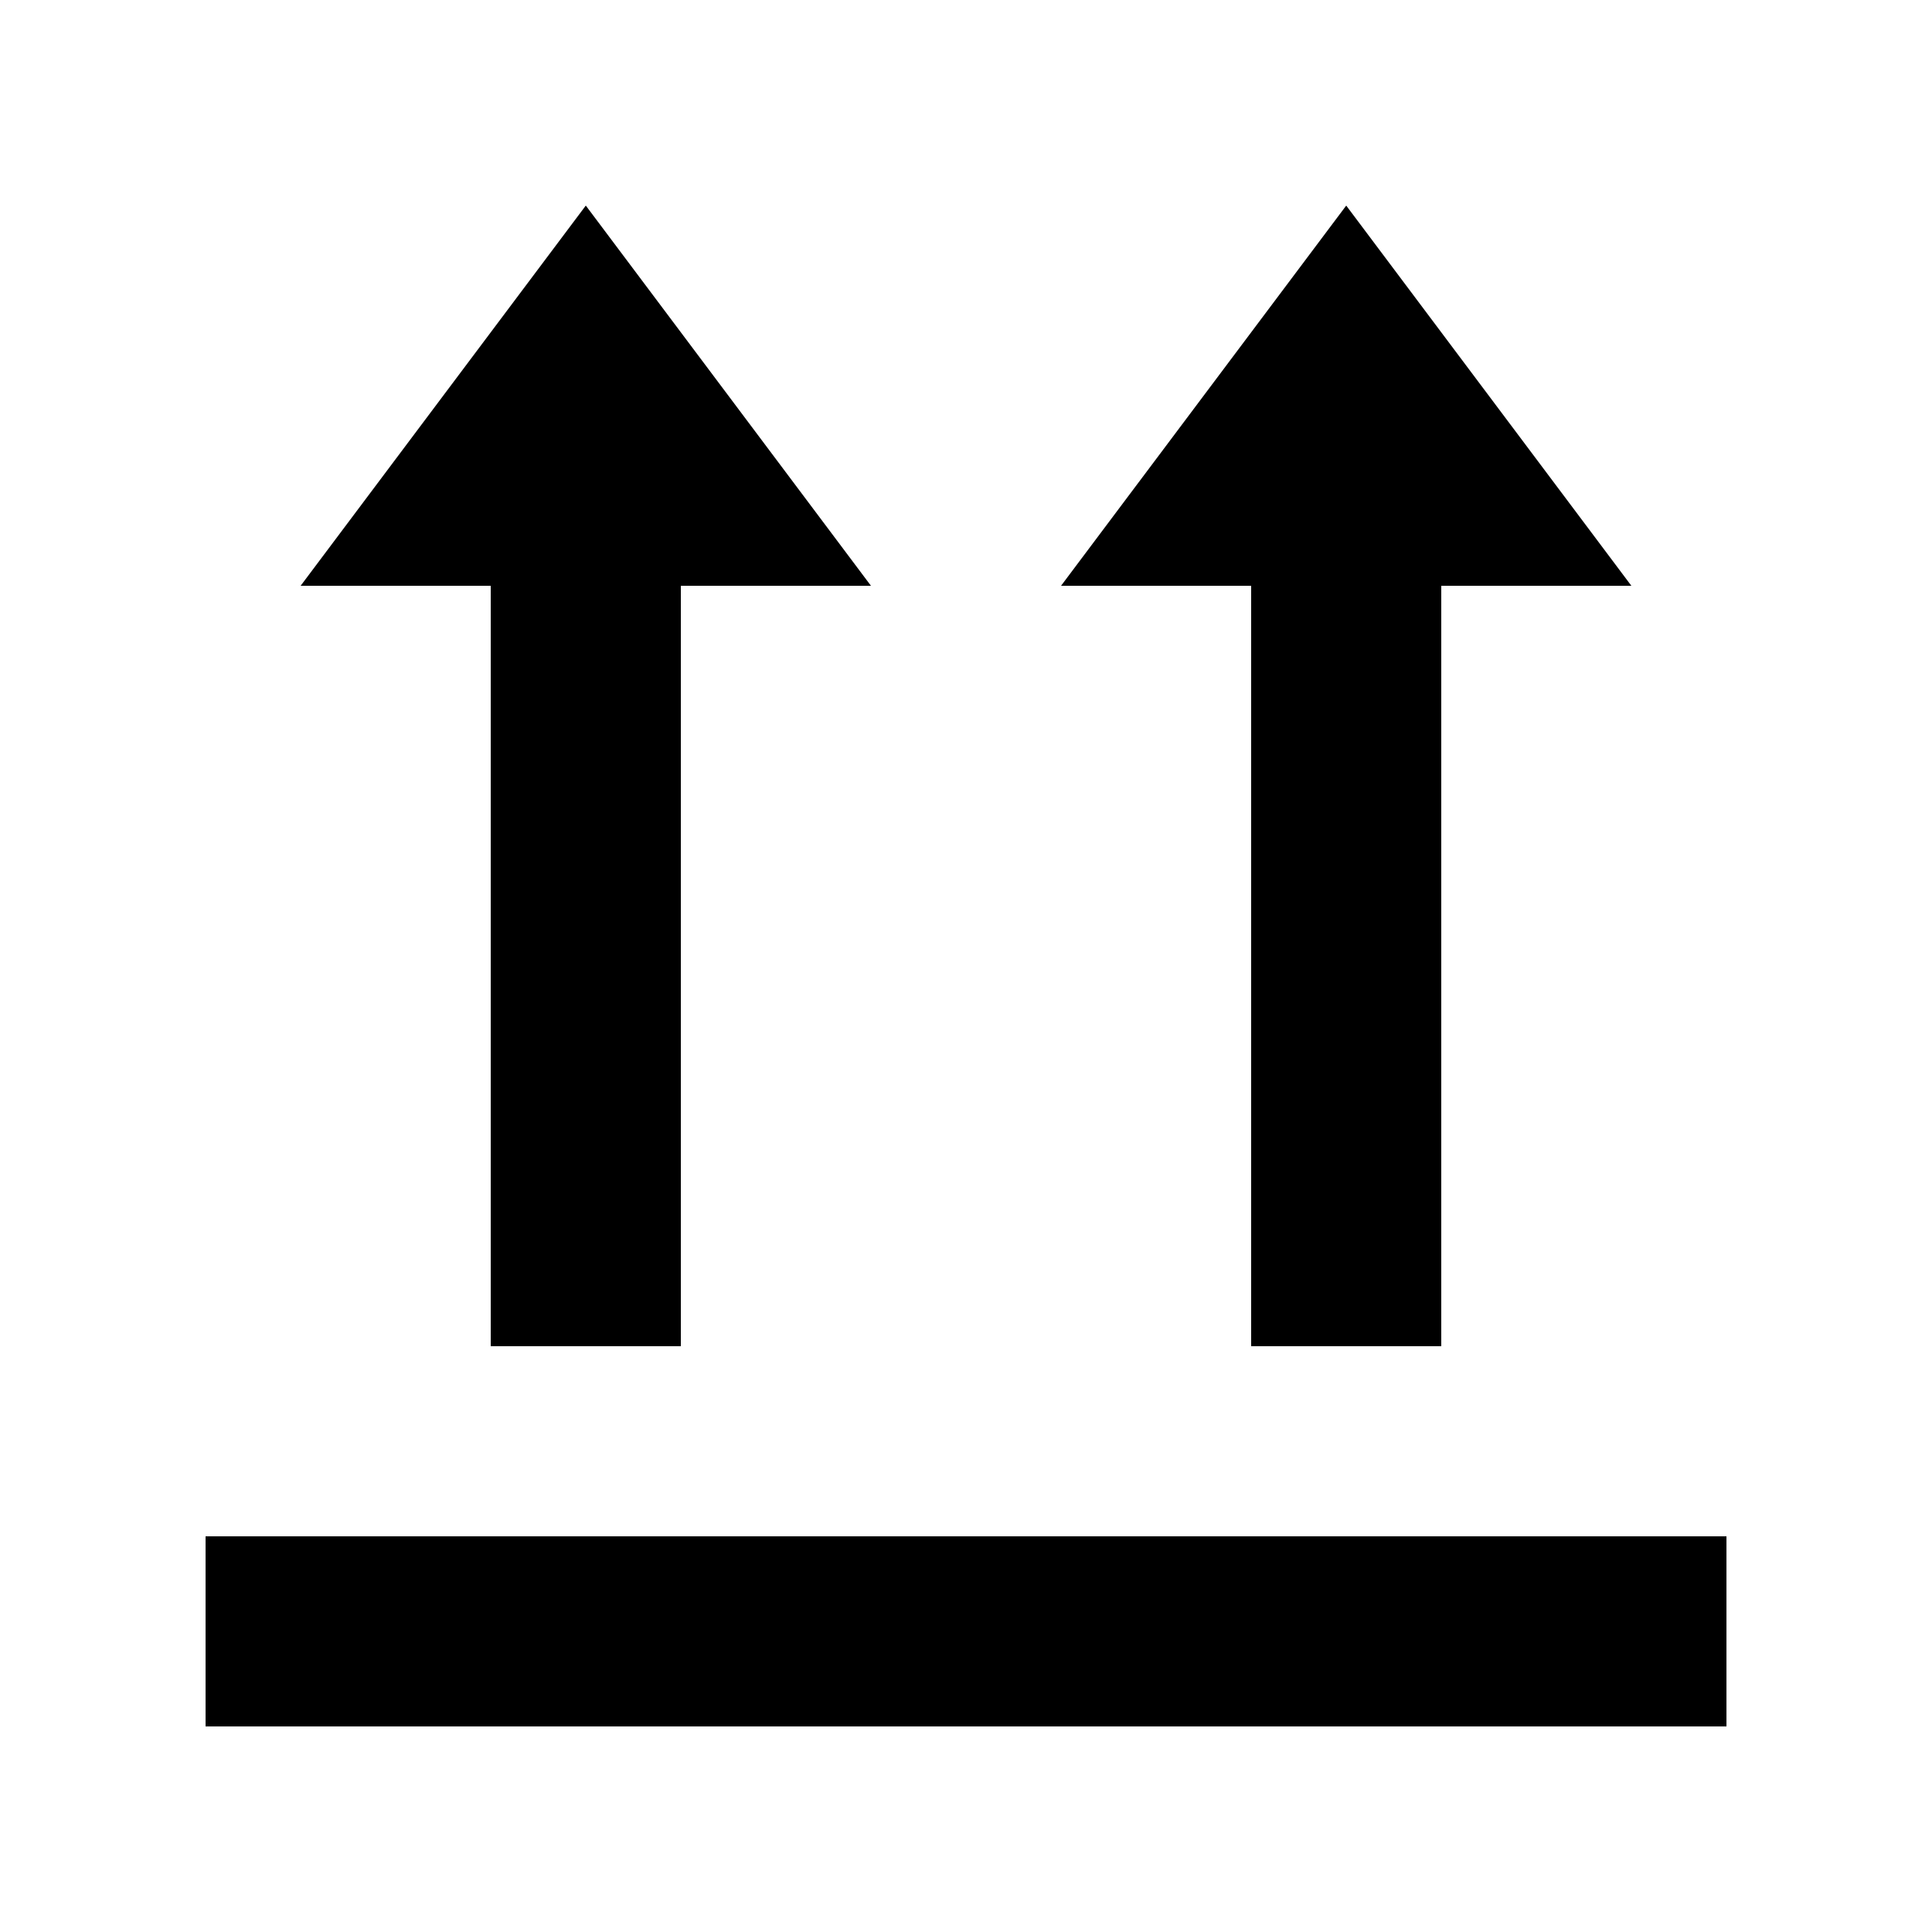
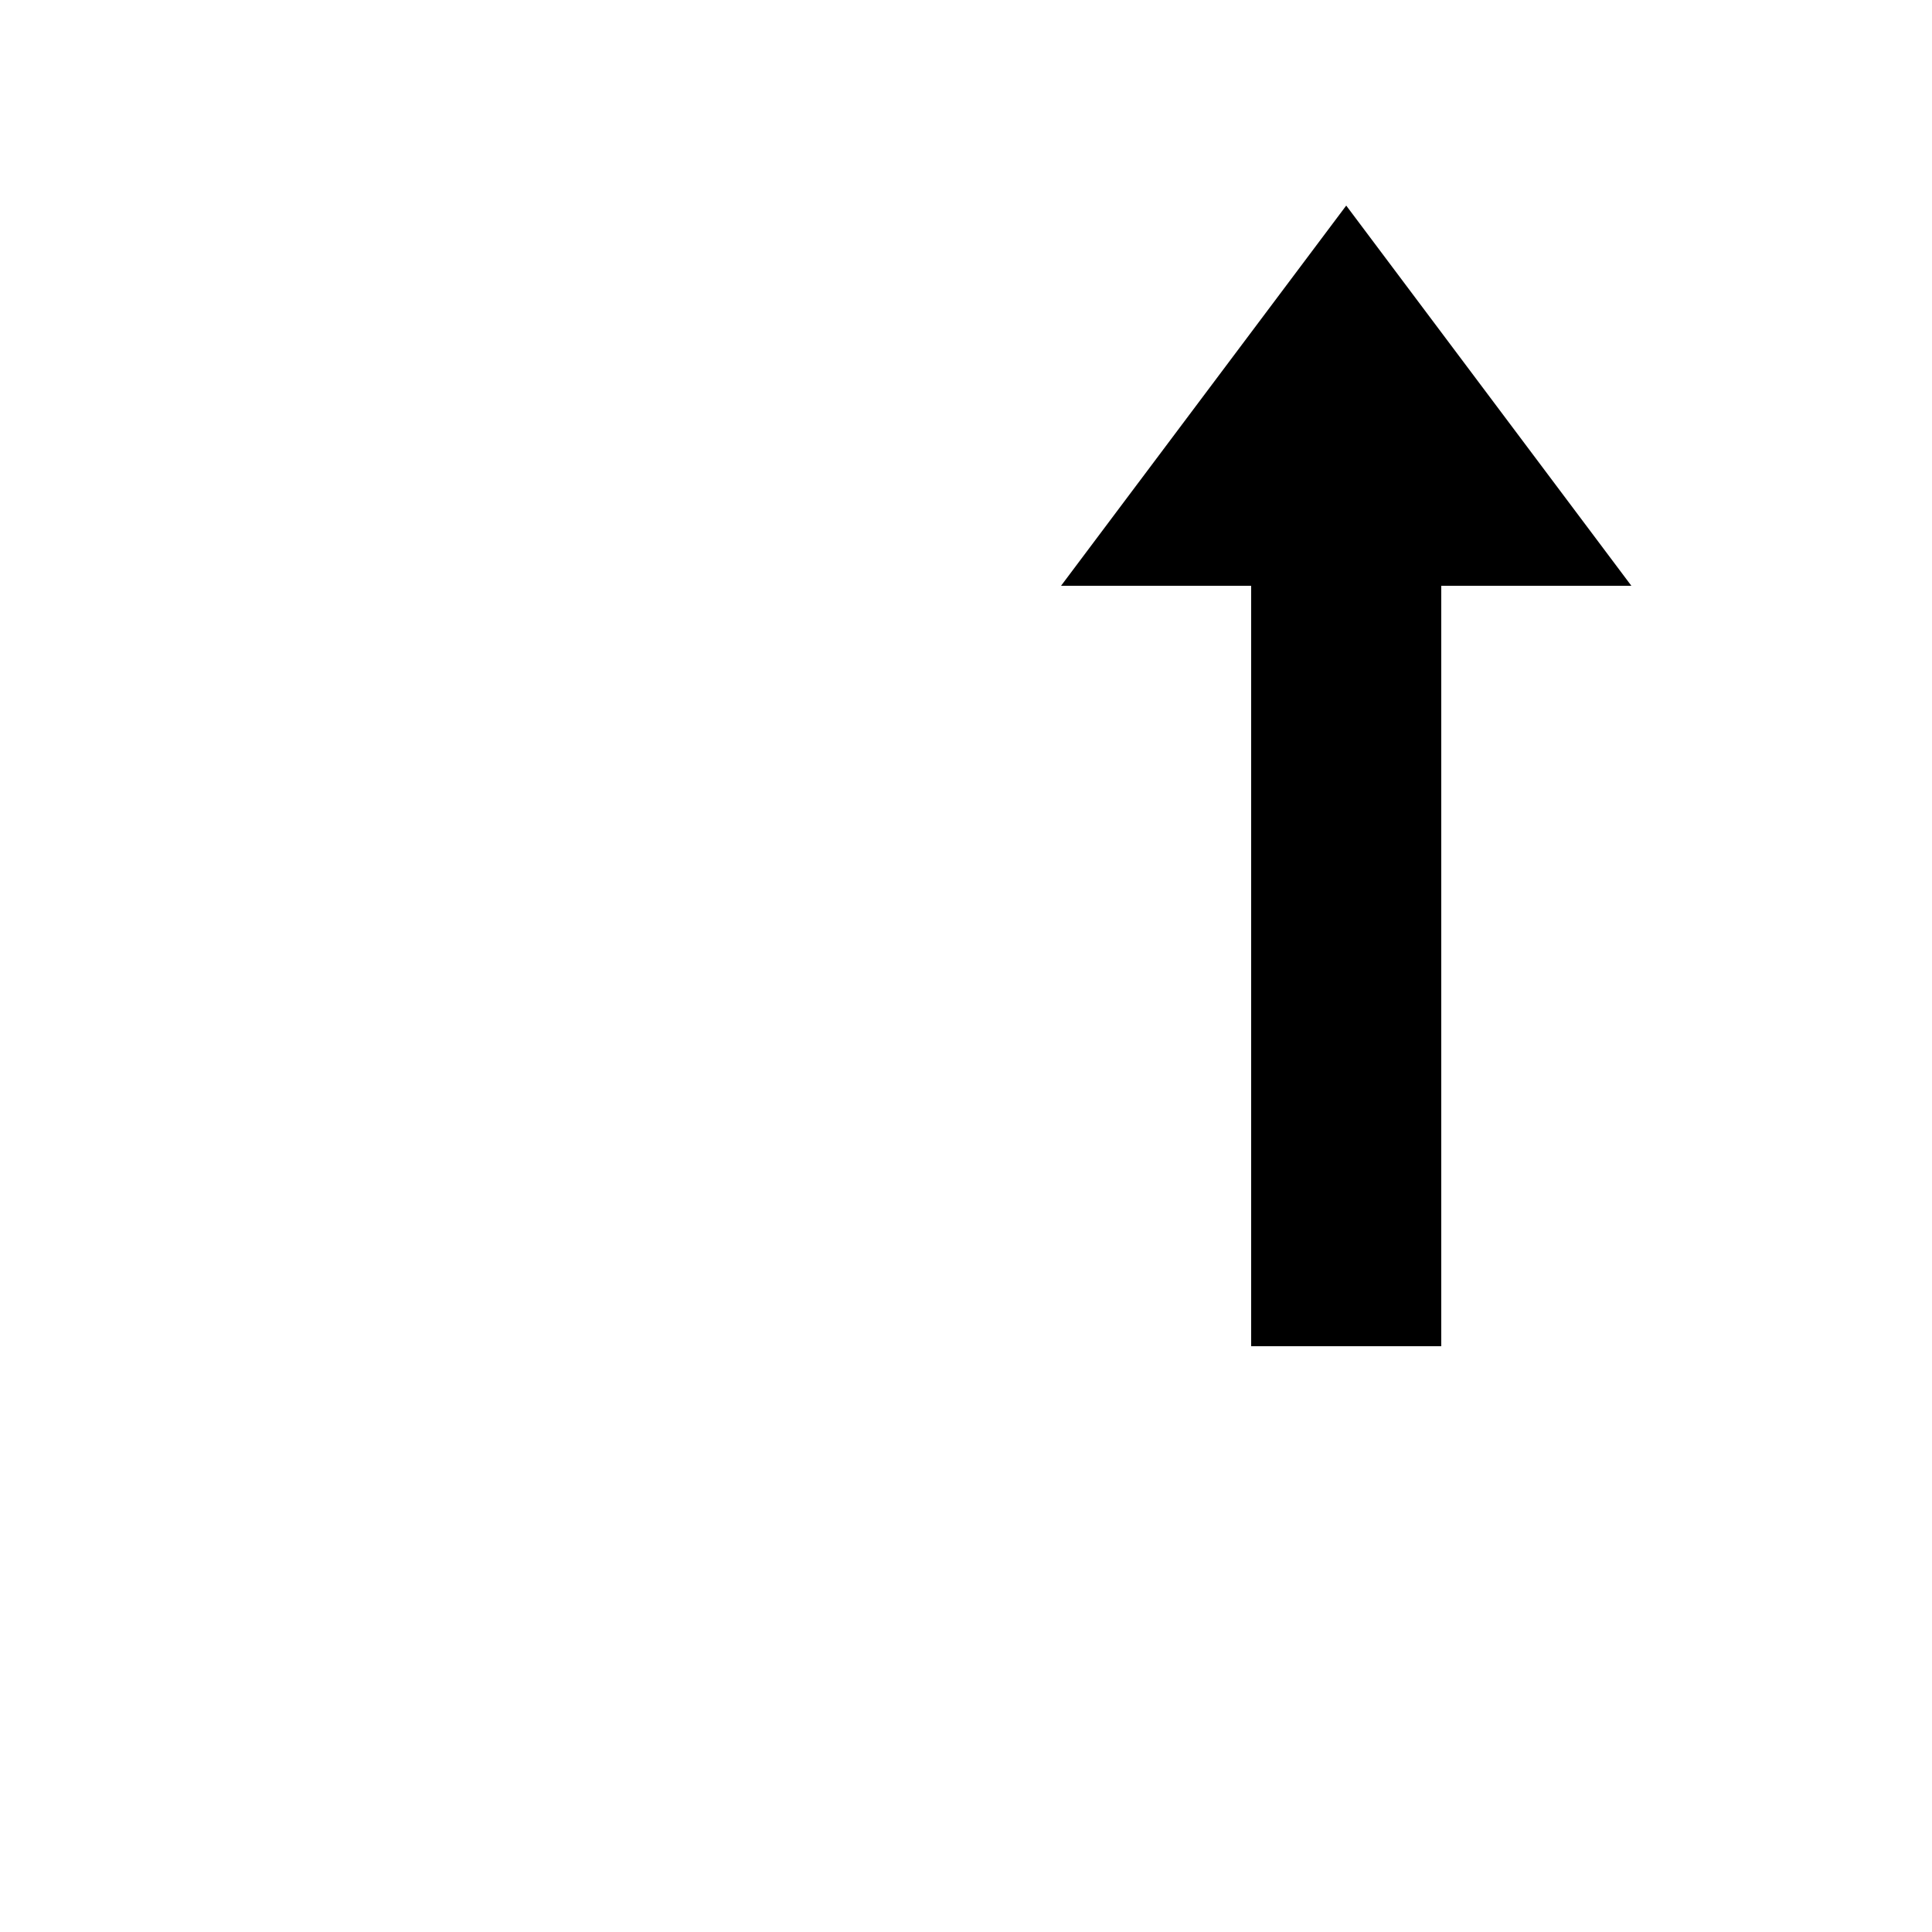
<svg xmlns="http://www.w3.org/2000/svg" fill="#000000" width="800px" height="800px" version="1.1" viewBox="144 144 512 512">
  <g>
-     <path d="m198.48 551.14h403.05v50.383h-403.05z" />
-     <path d="m274.05 500.76h50.379v-201.52h50.383l-75.57-100.76-75.574 100.76h50.383z" />
    <path d="m475.57 500.76h50.379v-201.52h50.383l-75.57-100.76-75.574 100.76h50.383z" />
  </g>
</svg>